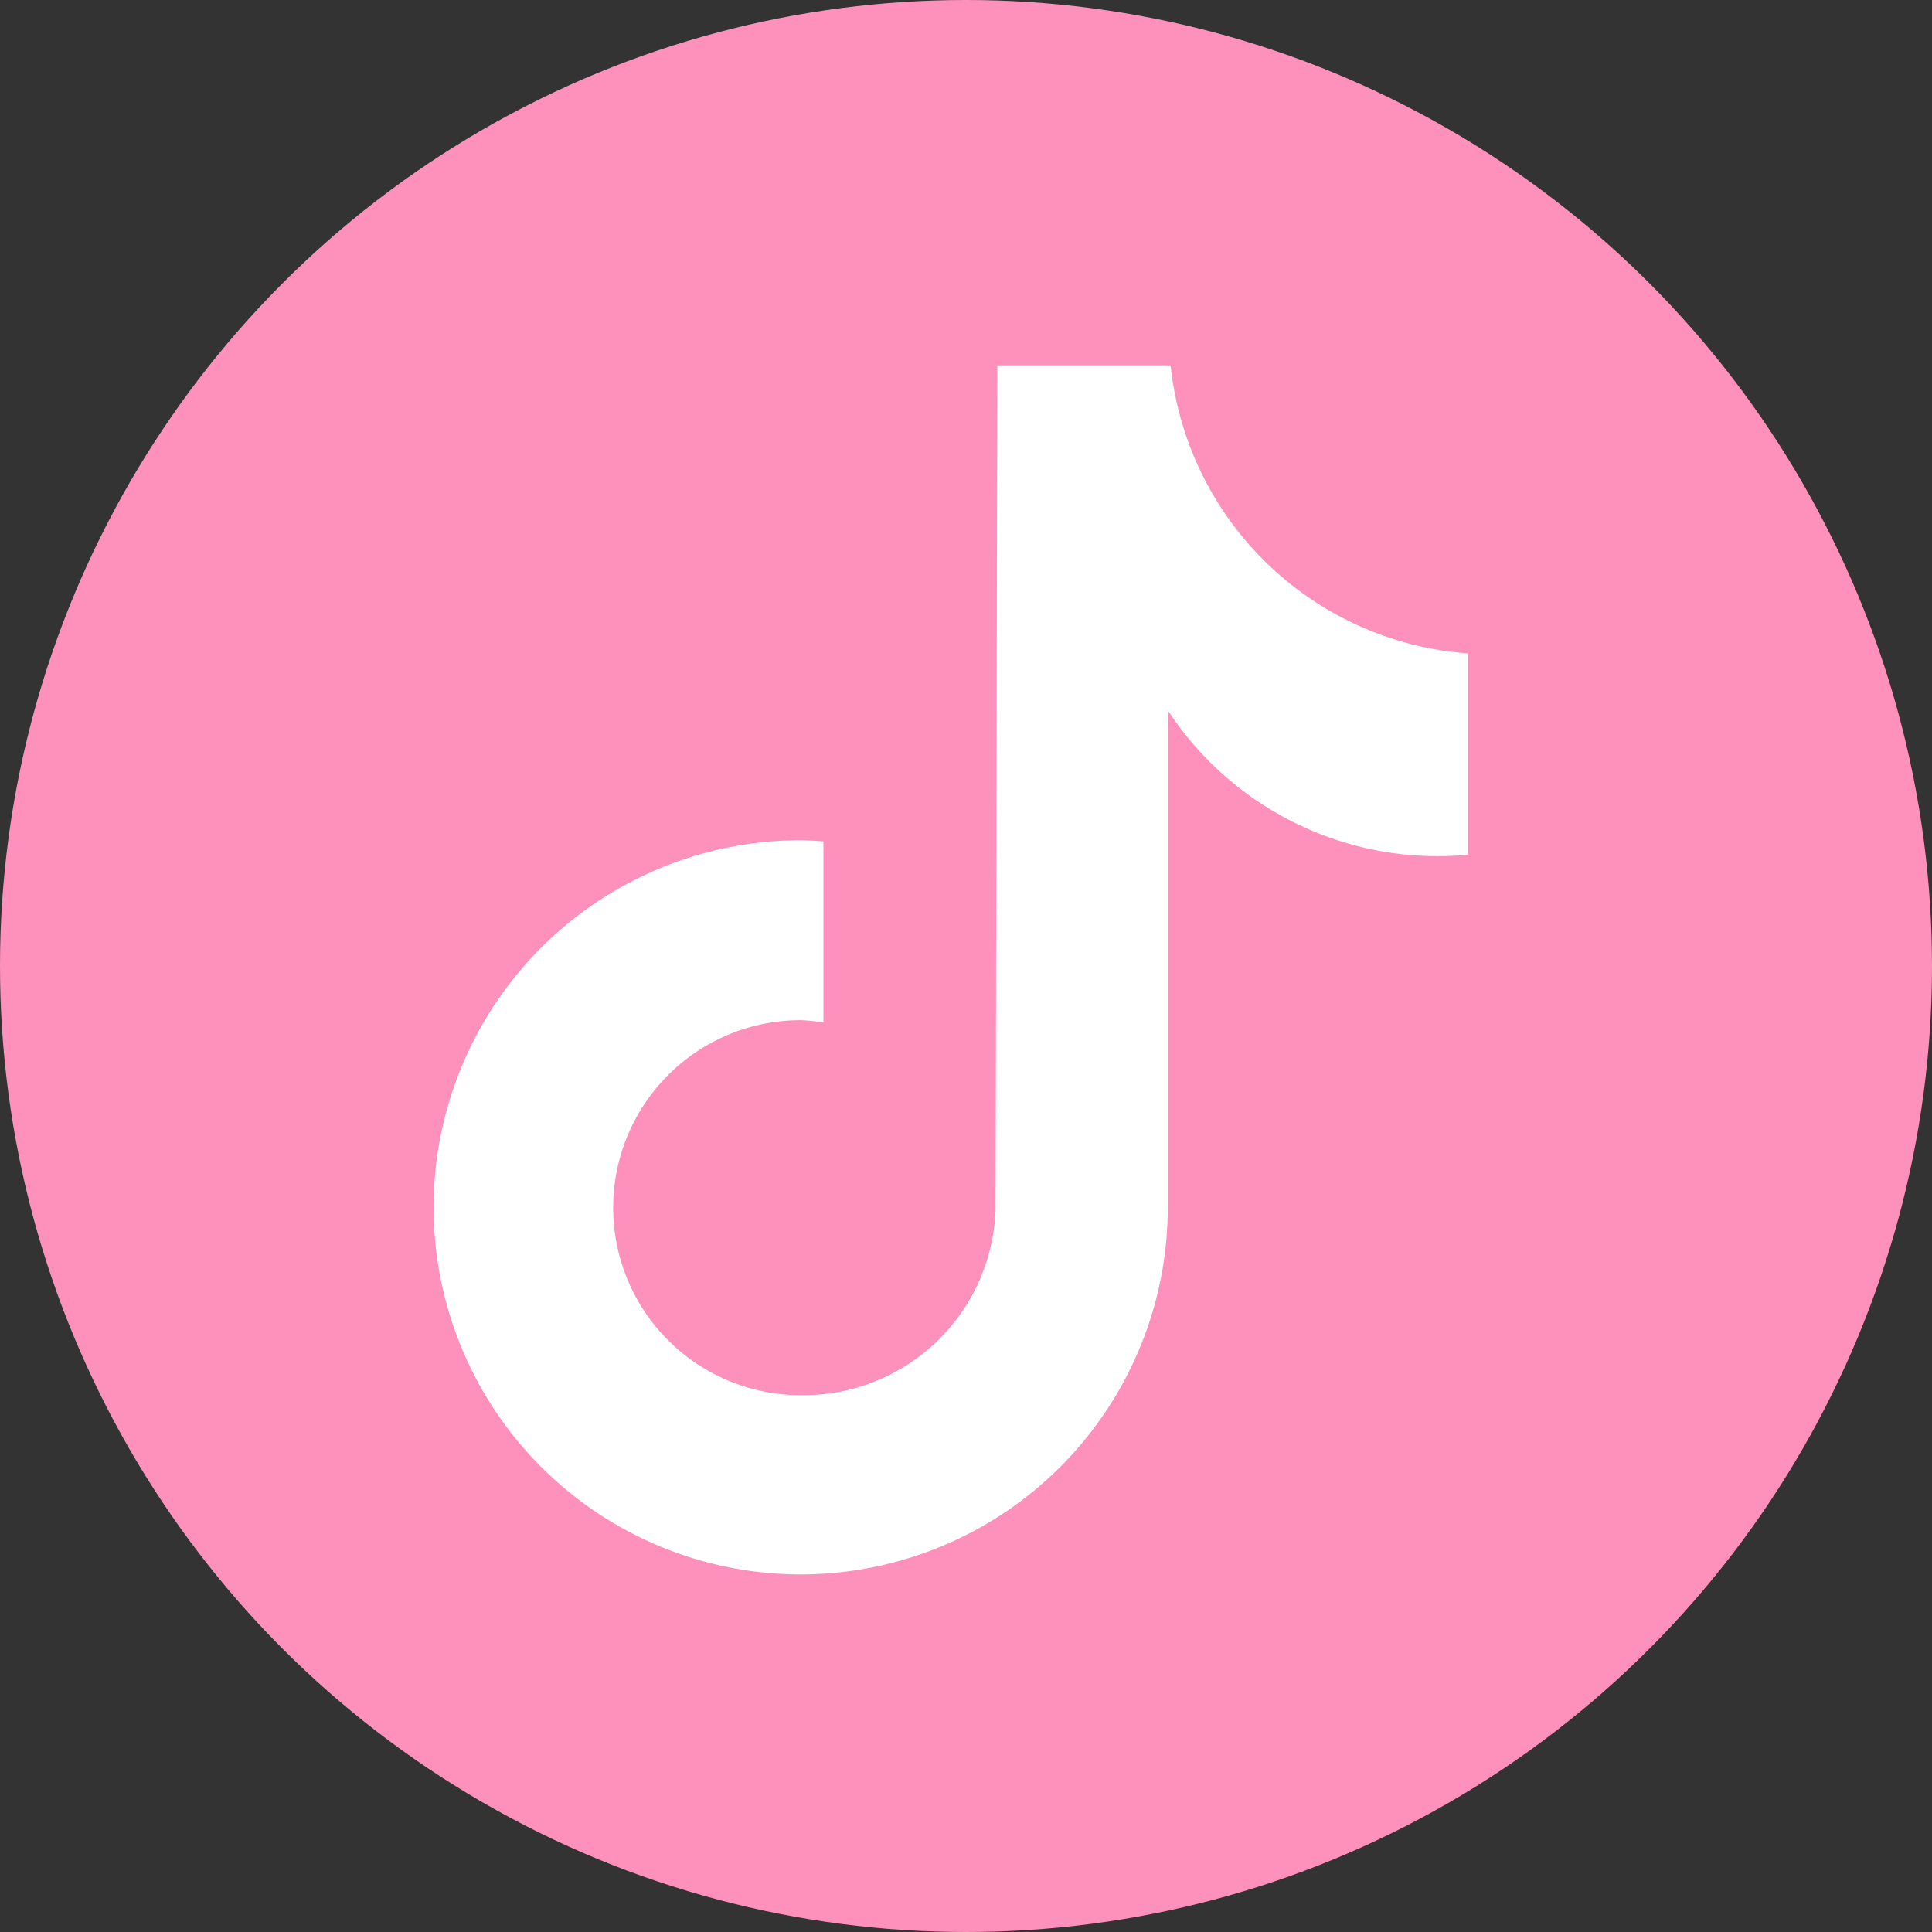
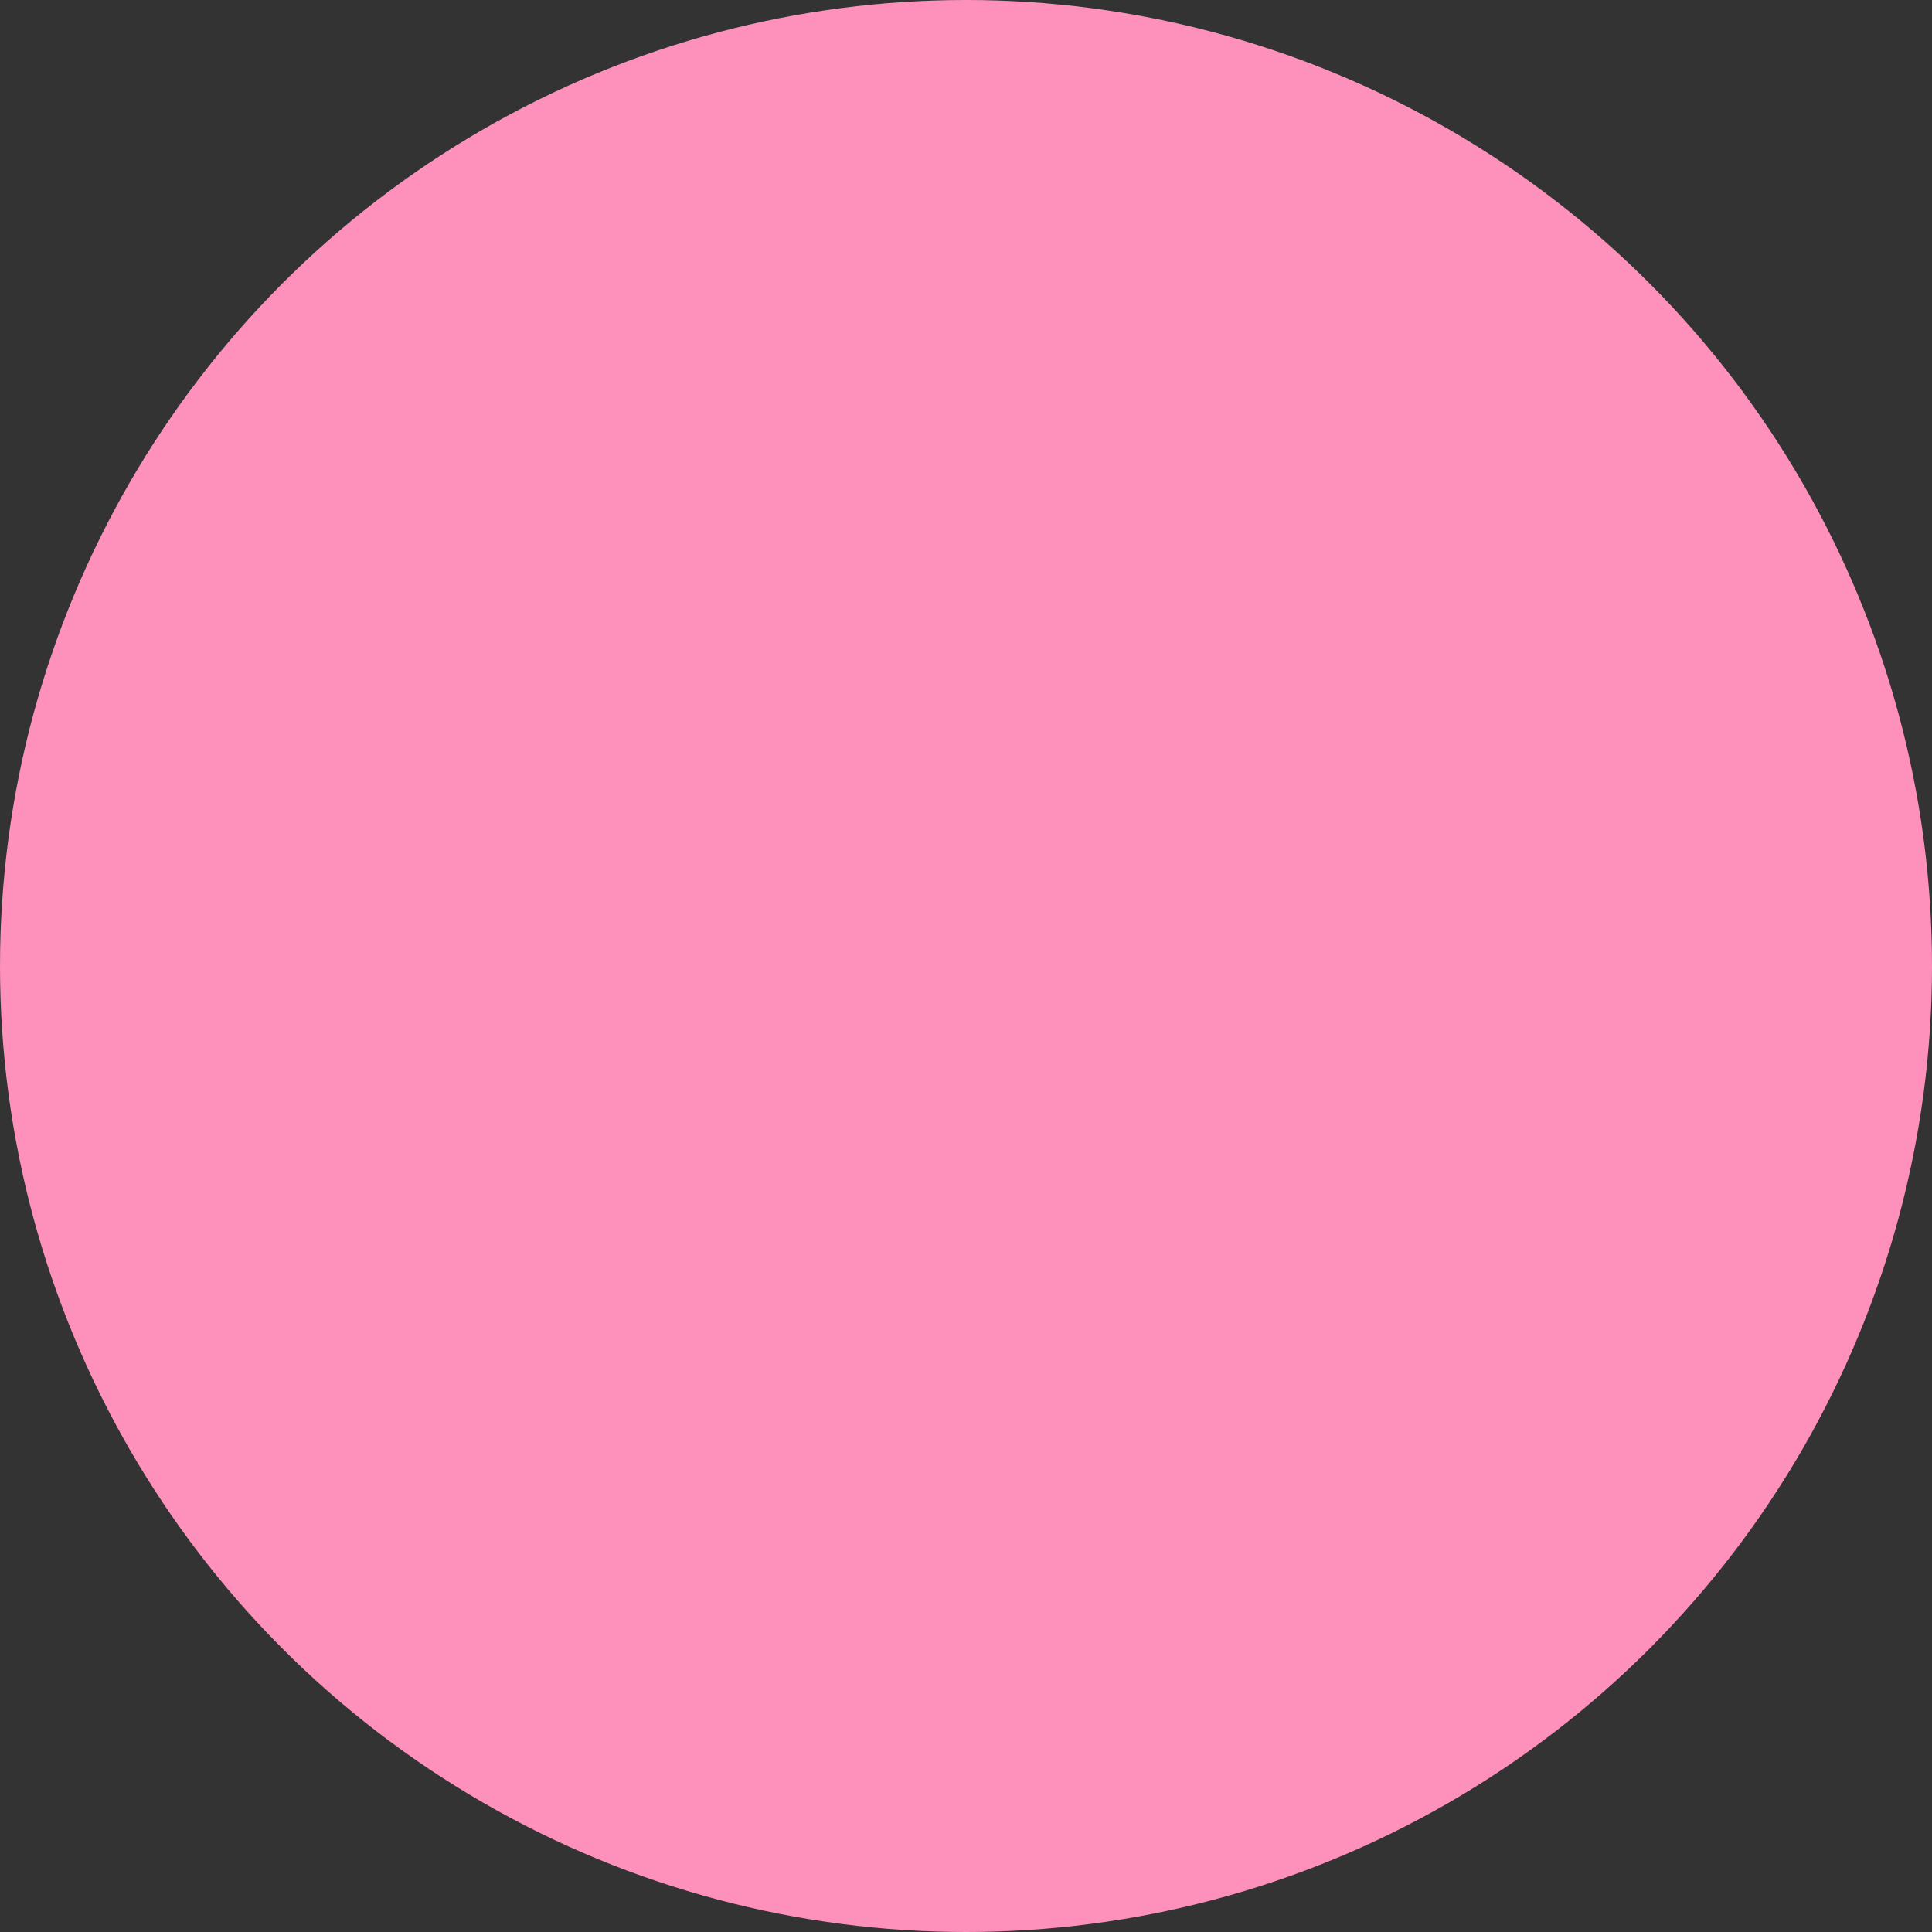
<svg xmlns="http://www.w3.org/2000/svg" id="グループ_144" data-name="グループ 144" width="30" height="30" viewBox="0 0 30 30">
  <rect x="0" y="0" width="30" height="30" fill="#333333" stroke="none" />
  <ellipse id="楕円形_3" data-name="楕円形 3" cx="15" cy="15" rx="15" ry="15" transform="translate(0)" fill="#fd91bc" />
-   <path id="パス_77" data-name="パス 77" d="M834.03,328.79q-.23.022-.462.023a5.012,5.012,0,0,1-4.194-2.266v7.718a5.7,5.7,0,1,1-5.7-5.7h0c.12,0,.236.011.353.018v2.812a2.857,2.857,0,0,0-.353-.036,2.911,2.911,0,1,0,0,5.823A2.983,2.983,0,0,0,826.7,334.3l.028-13.109h2.69a5.009,5.009,0,0,0,4.617,4.473v3.125" transform="translate(-811.241 -315.518)" fill="#fff" />
</svg>